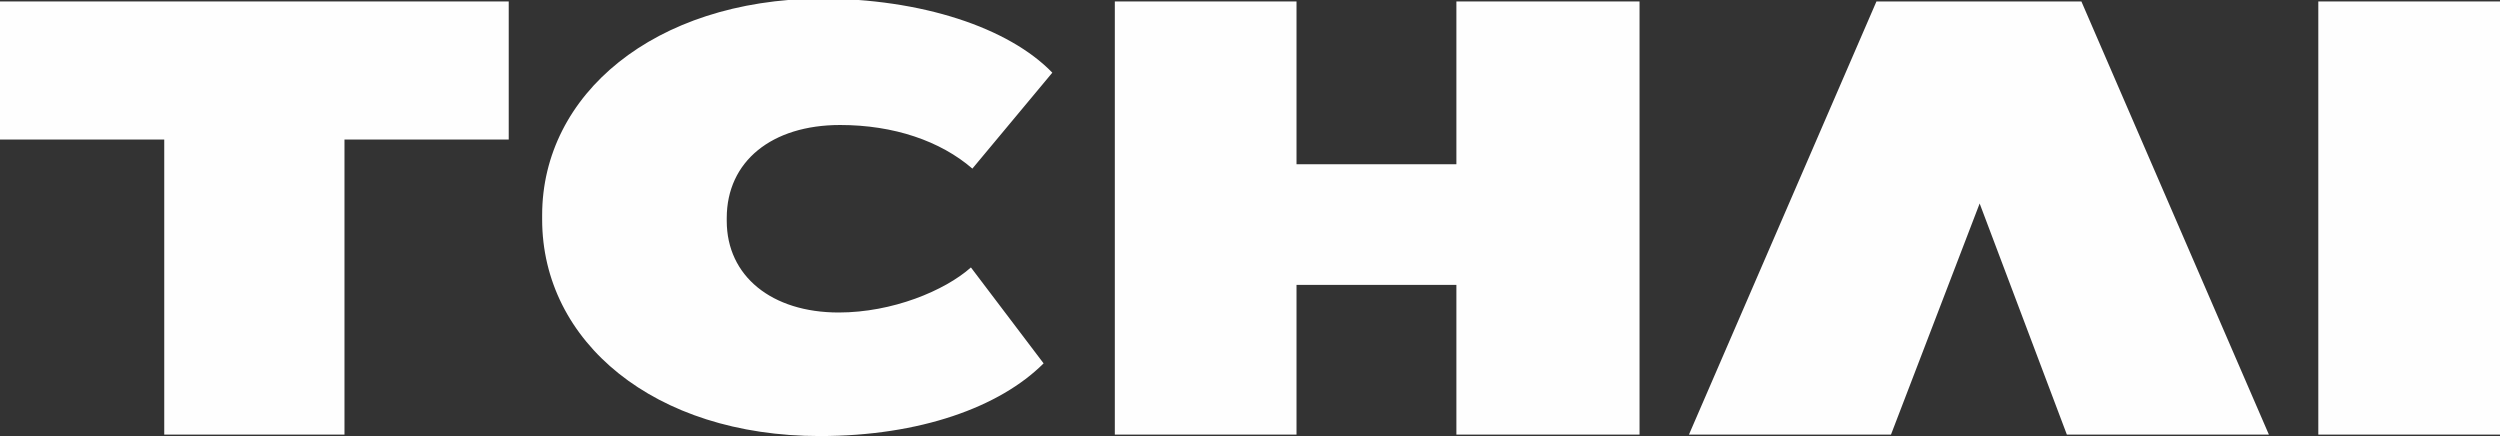
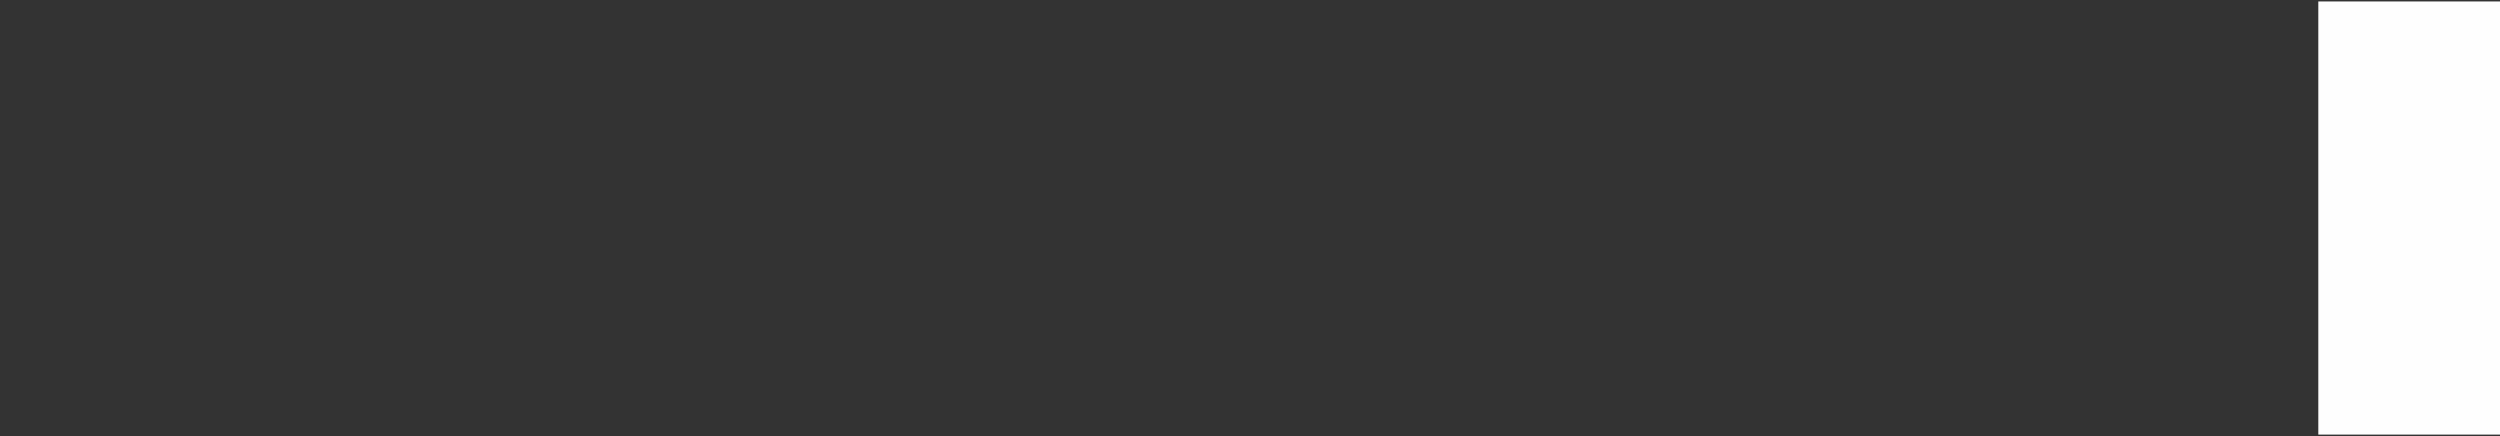
<svg xmlns="http://www.w3.org/2000/svg" id="uuid-d818eb72-e1c8-4eb8-a2cf-80e890c75382" x="0px" y="0px" viewBox="0 0 172 30" style="enable-background:new 0 0 172 30;" xml:space="preserve">
  <rect x="0" y="0" width="172" height="30" fill="#333333" stroke="none" />
  <style type="text/css">	.st0{fill:#FEFEFE;}</style>
  <g id="uuid-e065def1-a077-4177-8b47-c81c61992bd1">
    <g>
-       <polygon id="uuid-e5b2ee28-9d1f-4863-a9c9-28a92a114305" class="st0" points="136.2,0.1 129.1,0.1 116.2,29.9 126.6,29.9    127,29.9 130.1,29.9 136.2,14 142.2,29.9 145.4,29.9 145.8,29.9 156.1,29.9 143.2,0.1   " />
-       <polygon id="uuid-72491b62-4152-4600-9e71-226903d093ab" class="st0" points="0,9.6 11.3,9.6 11.3,29.9 23.7,29.9 23.7,9.6    35,9.6 35,0.1 0,0.1   " />
-       <path id="uuid-df8f8b7a-e01d-455d-b3d0-4bc4fe195d43" class="st0" d="M57.8,8.6c3.7,0,6.9,1.1,9.1,3l5.5-6.6c-3-3.1-9-5.1-16-5.1   C45,0,37.3,6.5,37.3,14.8v0.3C37.3,23.5,45,30,56.4,30c6.9,0,12.4-2,15.4-5l-5-6.6c-1.8,1.6-5.4,3.1-9.1,3.1   c-4.6,0-7.7-2.5-7.7-6.3v-0.2C50,11.1,53.1,8.6,57.8,8.6L57.8,8.6z" />
-       <polygon id="uuid-c56bc73c-a2d8-4172-9aed-fa2935d0f75c" class="st0" points="100.2,11.3 89.2,11.3 89.2,0.1 76.7,0.1 76.7,29.9    89.2,29.9 89.2,19.6 100.2,19.6 100.2,29.9 112.8,29.9 112.8,0.1 100.2,0.1   " />
      <rect id="uuid-c7c06e7f-305c-4038-9c5d-fa9ce98b5e90" x="159.5" y="0.1" class="st0" width="12.5" height="29.8" />
    </g>
  </g>
</svg>